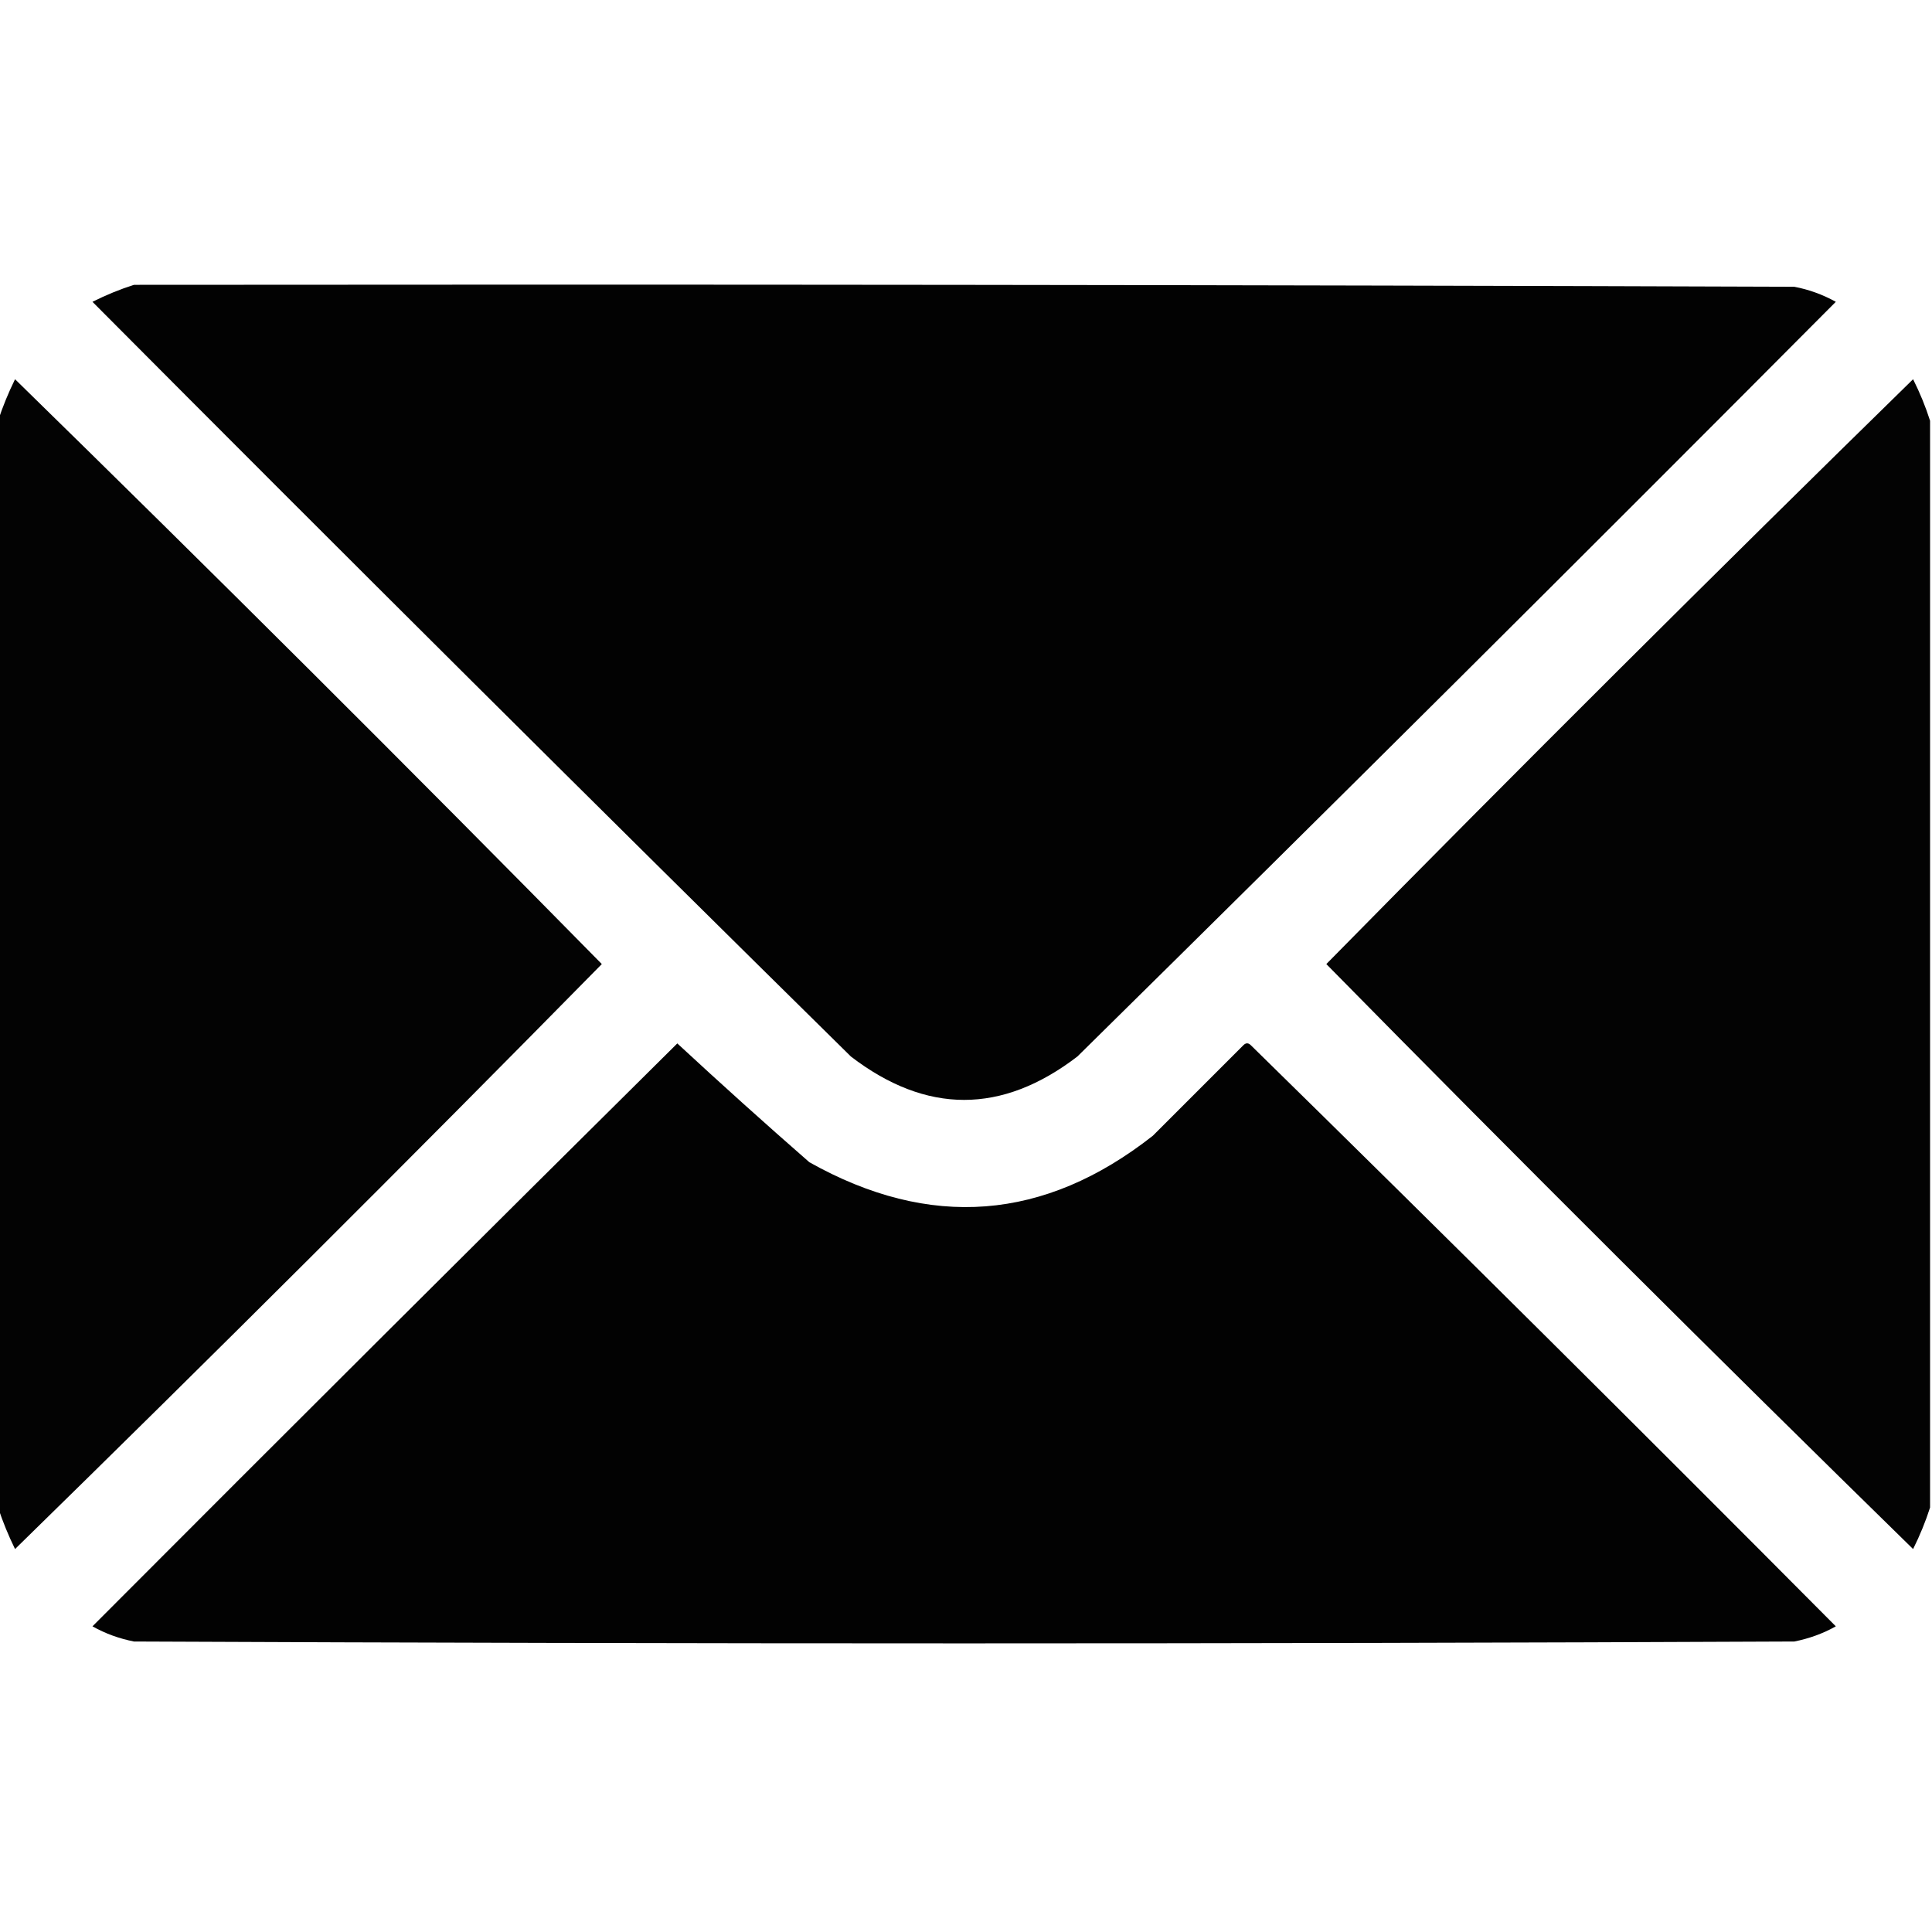
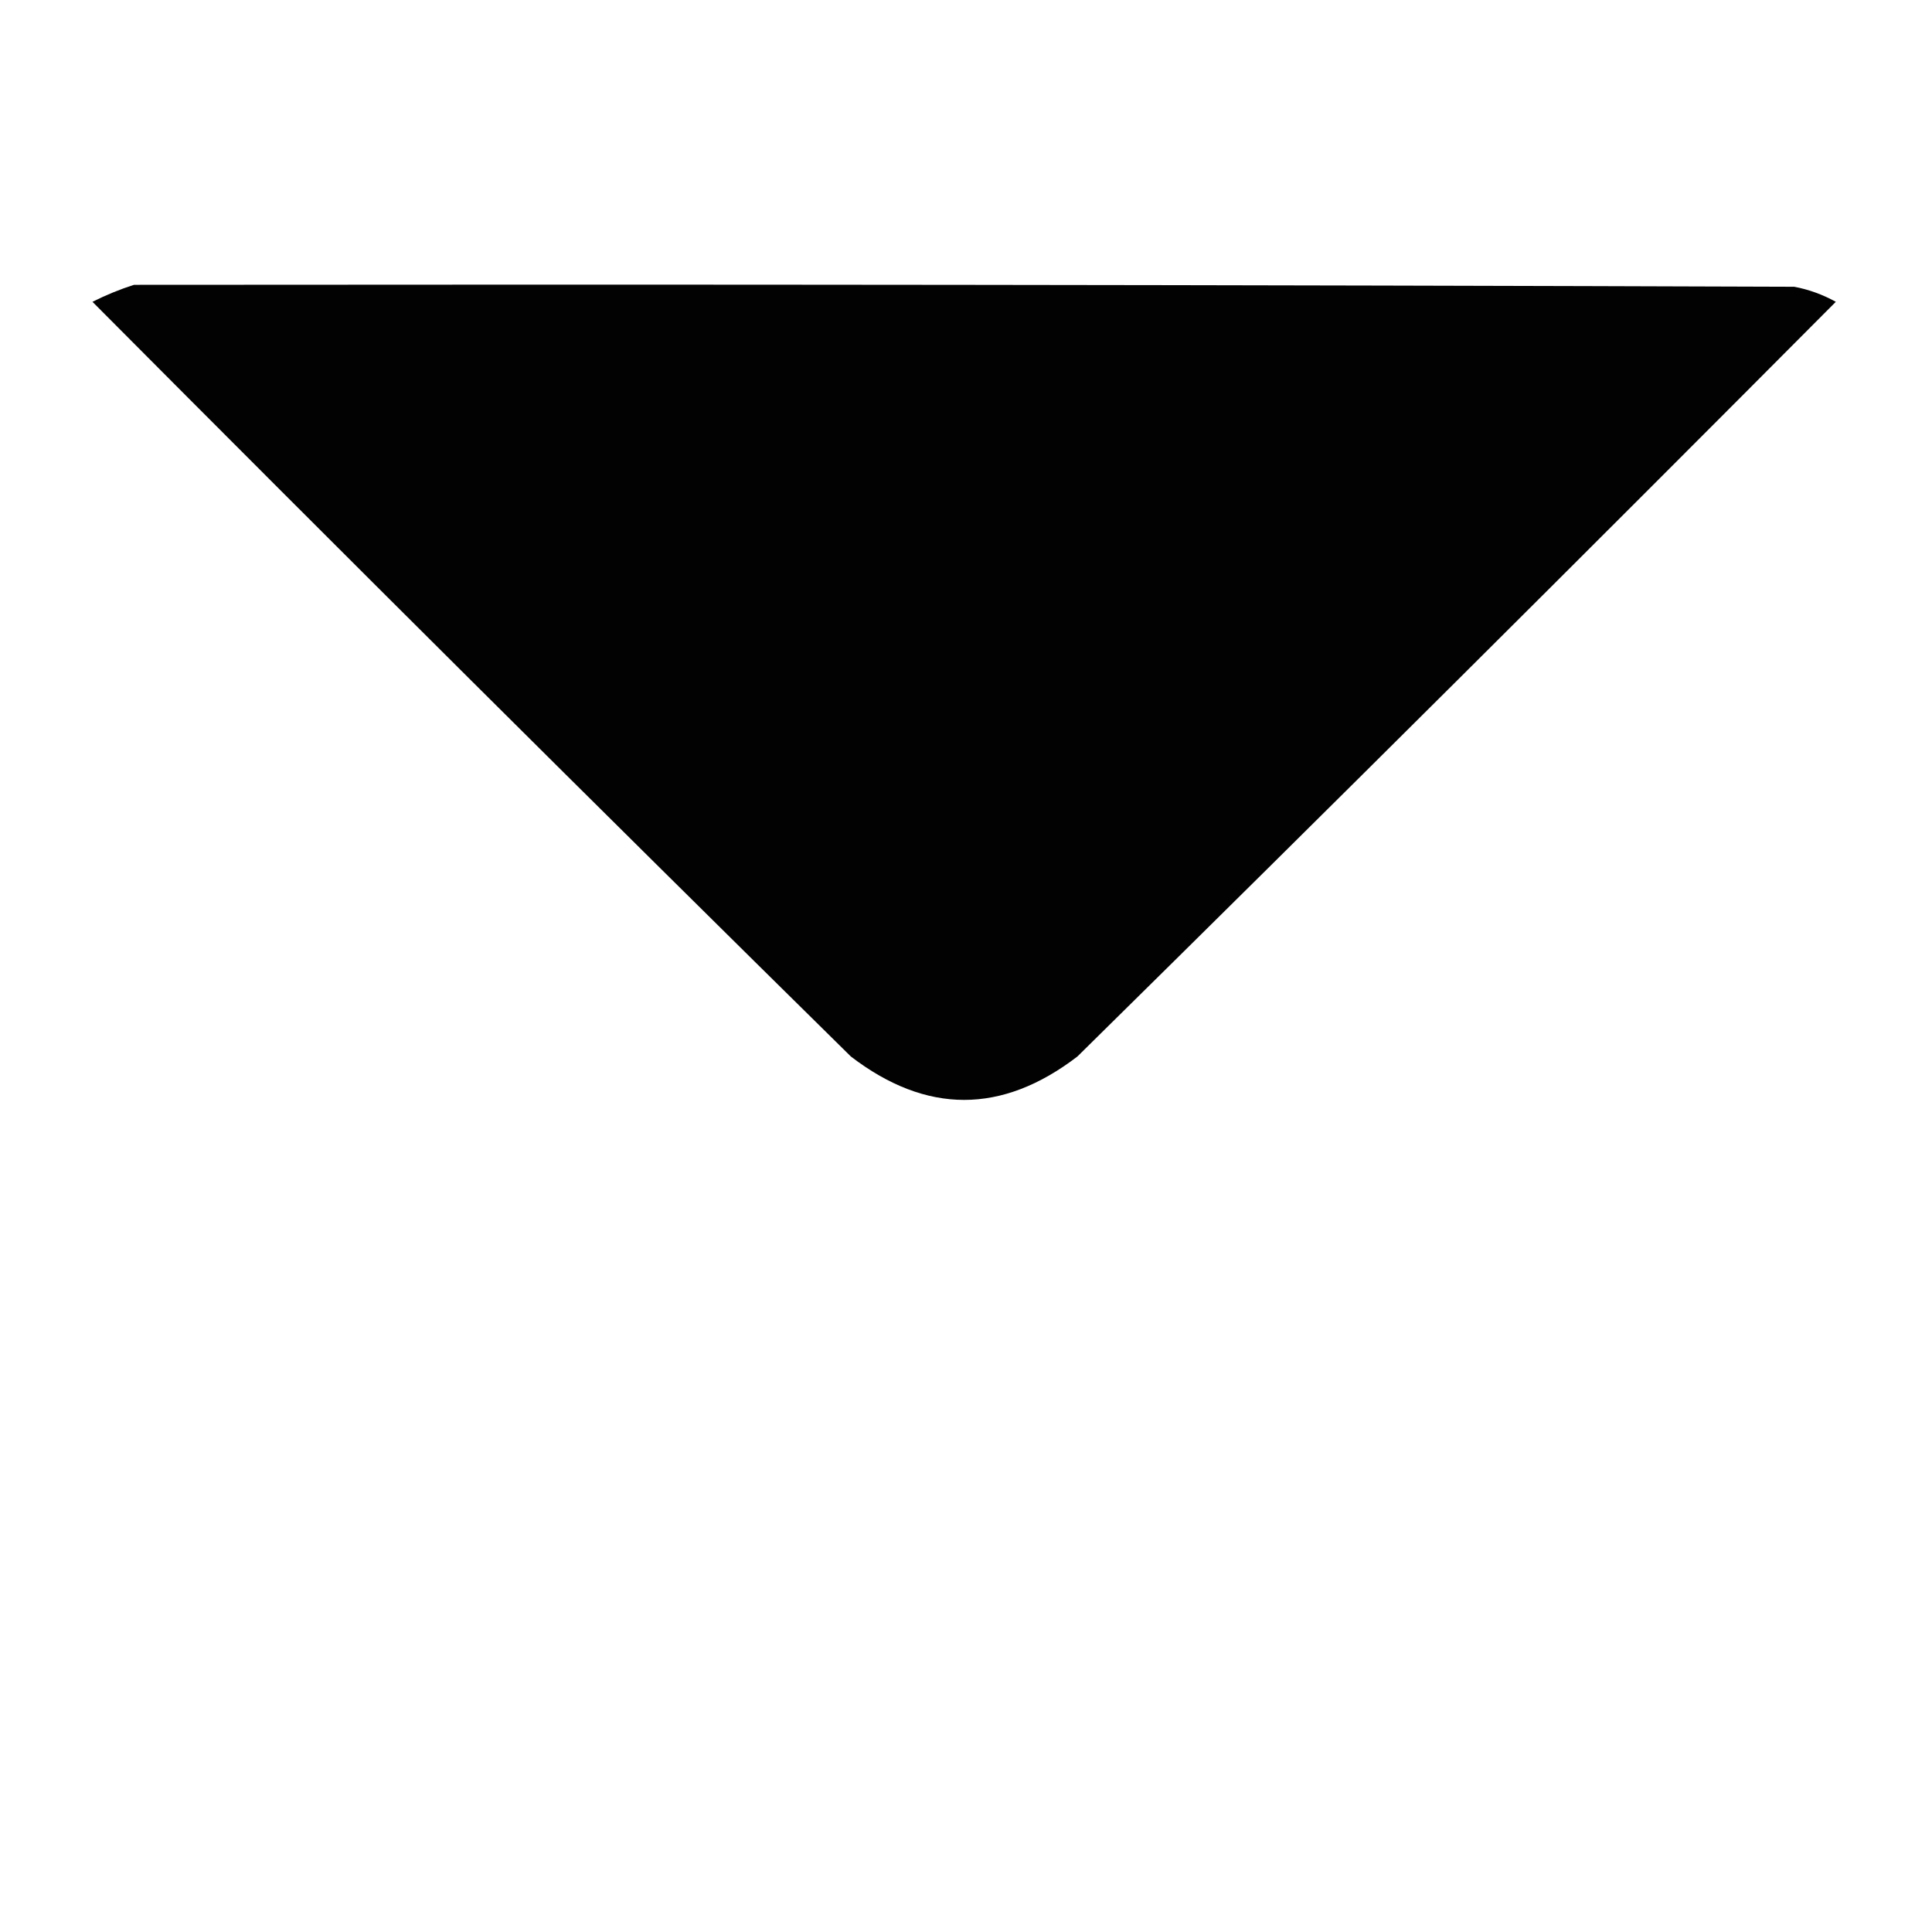
<svg xmlns="http://www.w3.org/2000/svg" width="14" height="14" viewBox="0 0 14 14" fill="none">
  <g clip-path="url(#clip0_36_681)">
    <path opacity="0.992" fill-rule="evenodd" clip-rule="evenodd" d="M0.971 2.064C4.981 2.06 8.992 2.064 13.002 2.078C13.108 2.098 13.209 2.135 13.303 2.187C11.479 4.02 9.647 5.843 7.807 7.656C7.26 8.075 6.713 8.075 6.166 7.656C4.326 5.843 2.494 4.02 0.67 2.187C0.77 2.137 0.87 2.096 0.971 2.064Z" fill="black" />
-     <path opacity="0.988" fill-rule="evenodd" clip-rule="evenodd" d="M-0.014 10.924C-0.014 8.299 -0.014 5.674 -0.014 3.049C0.019 2.948 0.06 2.848 0.109 2.748C1.54 4.147 2.957 5.559 4.361 6.986C2.957 8.413 1.54 9.826 0.109 11.225C0.06 11.125 0.019 11.024 -0.014 10.924Z" fill="black" />
-     <path opacity="0.988" fill-rule="evenodd" clip-rule="evenodd" d="M13.986 3.049C13.986 5.674 13.986 8.299 13.986 10.924C13.954 11.024 13.913 11.125 13.863 11.225C12.433 9.826 11.015 8.413 9.611 6.986C11.015 5.559 12.433 4.147 13.863 2.748C13.913 2.848 13.954 2.948 13.986 3.049Z" fill="black" />
-     <path opacity="0.991" fill-rule="evenodd" clip-rule="evenodd" d="M4.908 7.561C5.222 7.852 5.541 8.139 5.865 8.422C6.738 8.912 7.568 8.848 8.354 8.23C8.572 8.012 8.791 7.793 9.01 7.574C9.028 7.556 9.046 7.556 9.064 7.574C10.486 8.968 11.898 10.372 13.303 11.785C13.209 11.838 13.108 11.874 13.002 11.895C8.992 11.913 4.981 11.913 0.971 11.895C0.864 11.874 0.764 11.838 0.67 11.785C2.08 10.371 3.493 8.963 4.908 7.561Z" fill="black" />
  </g>
  <defs>
    <clipPath id="clip0_36_681">
      <rect width="14" height="14" fill="white" />
    </clipPath>
  </defs>
</svg>